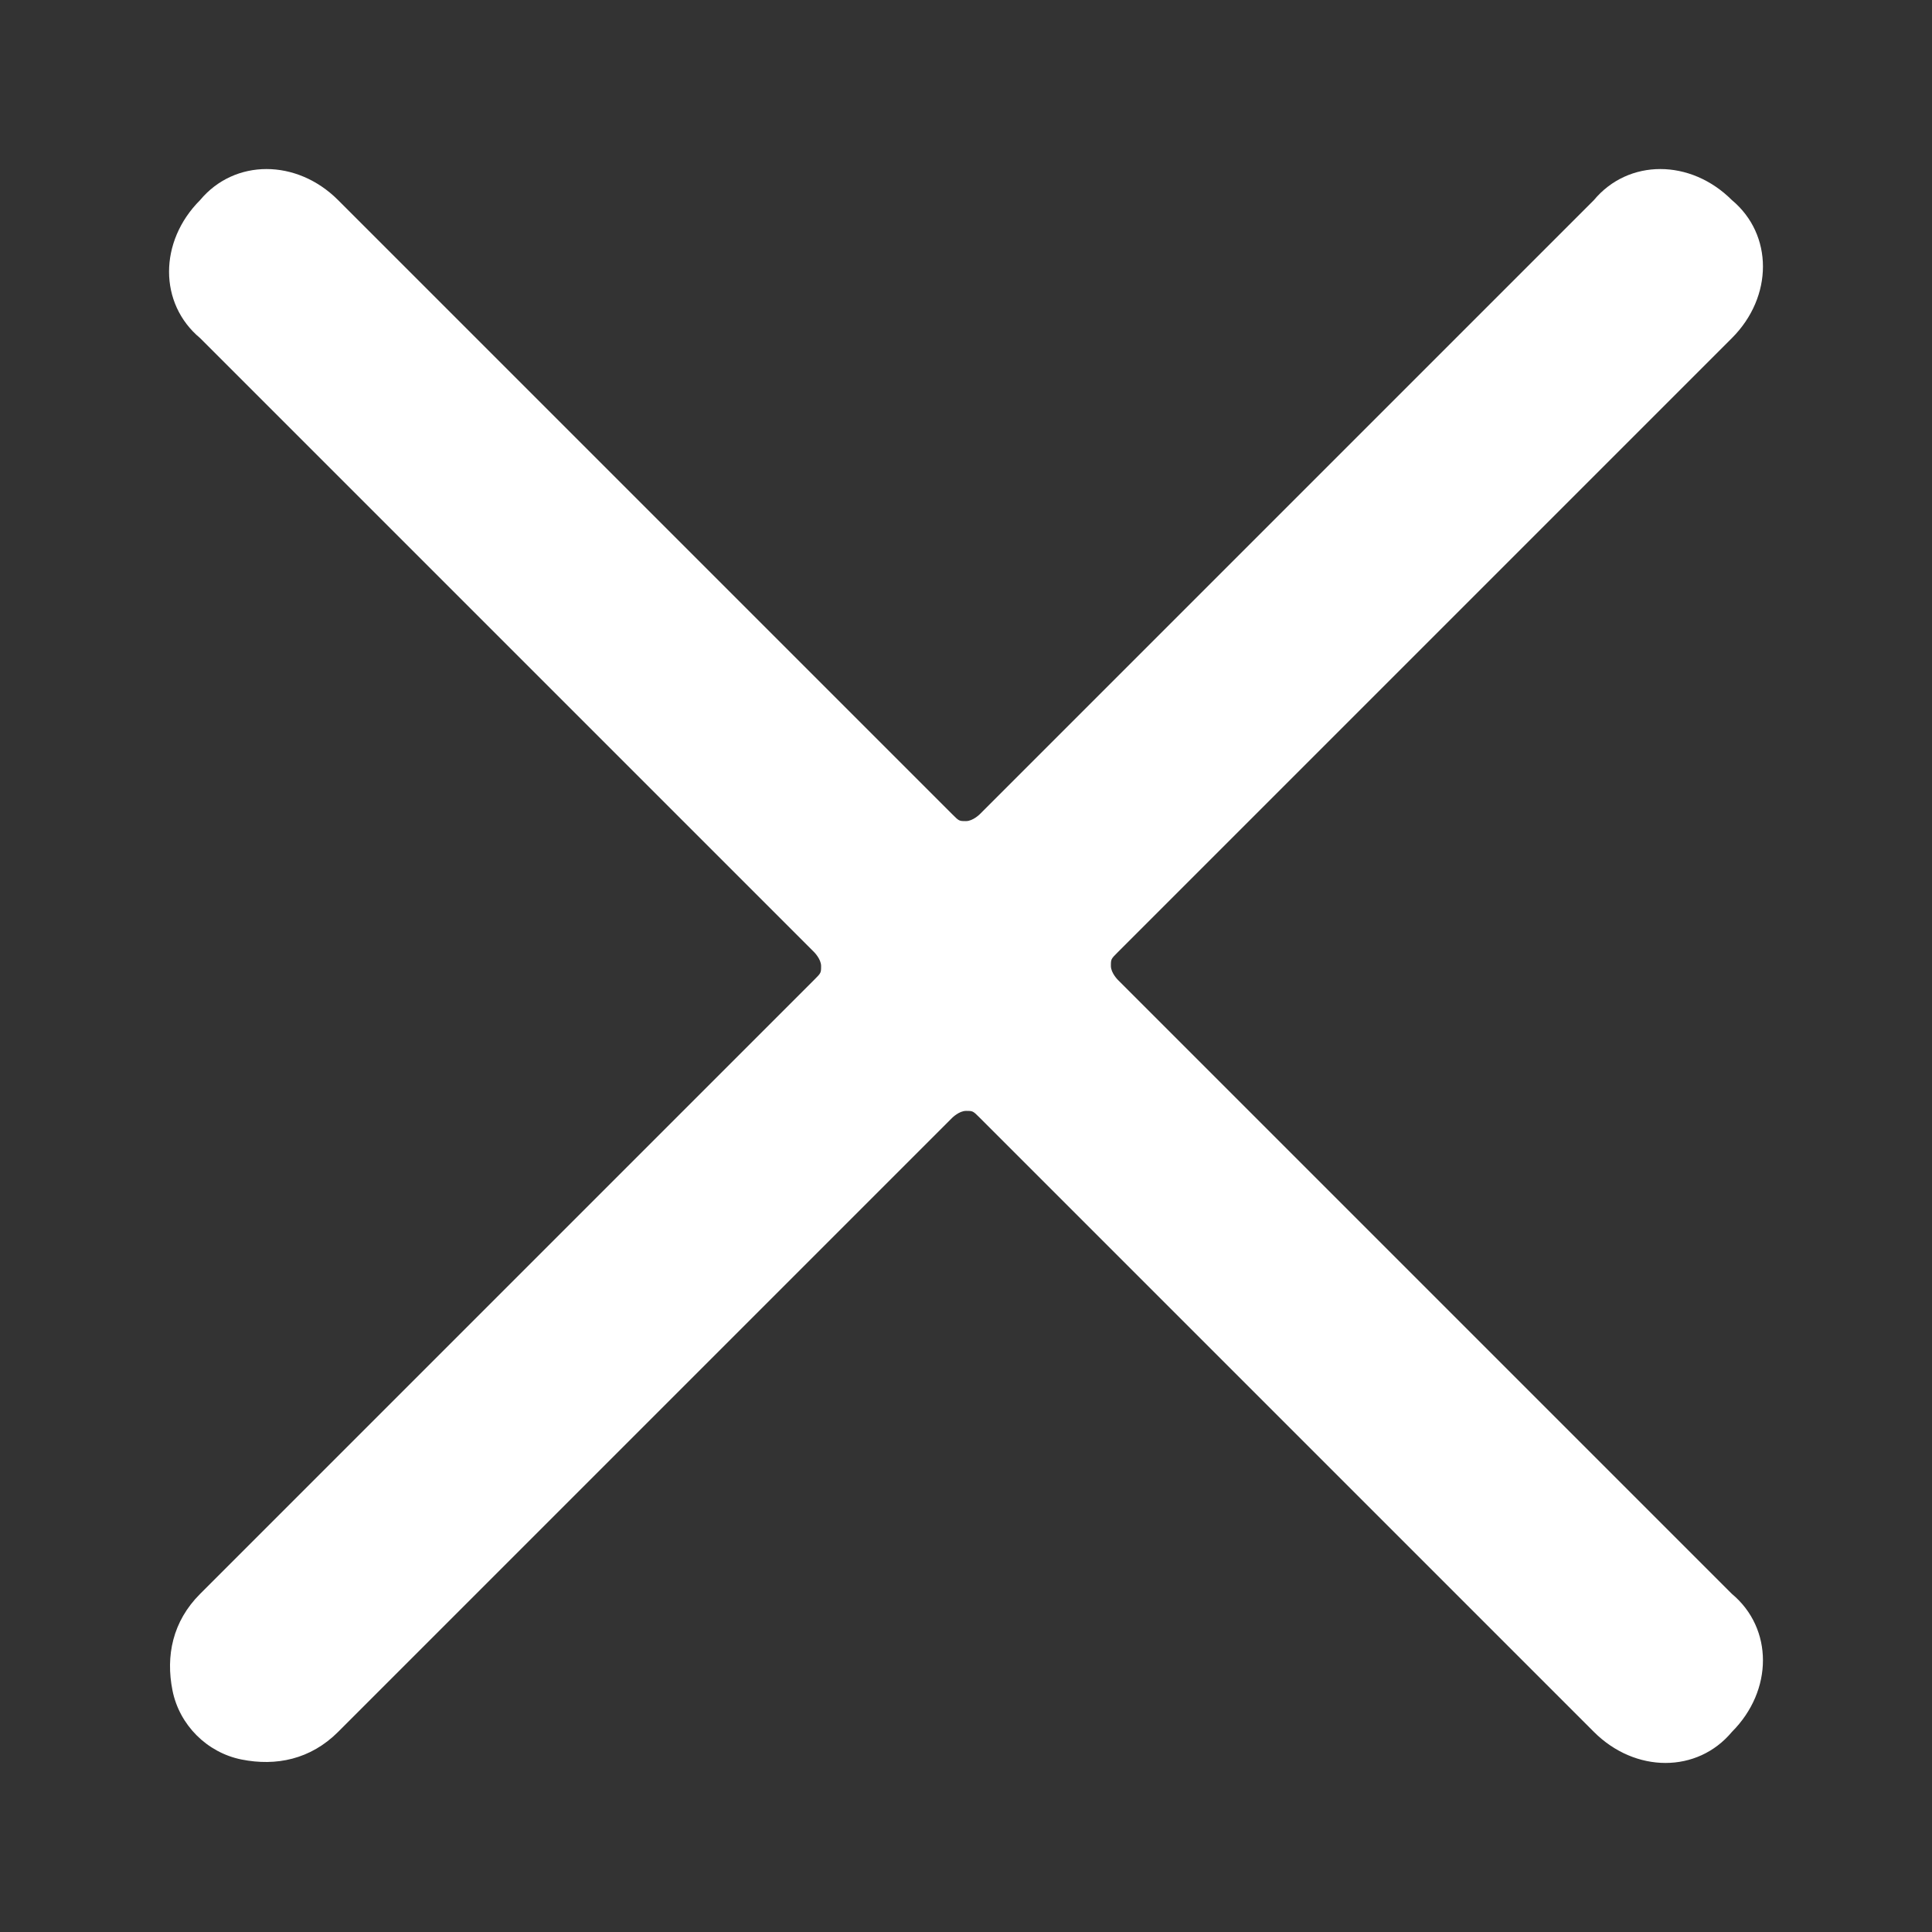
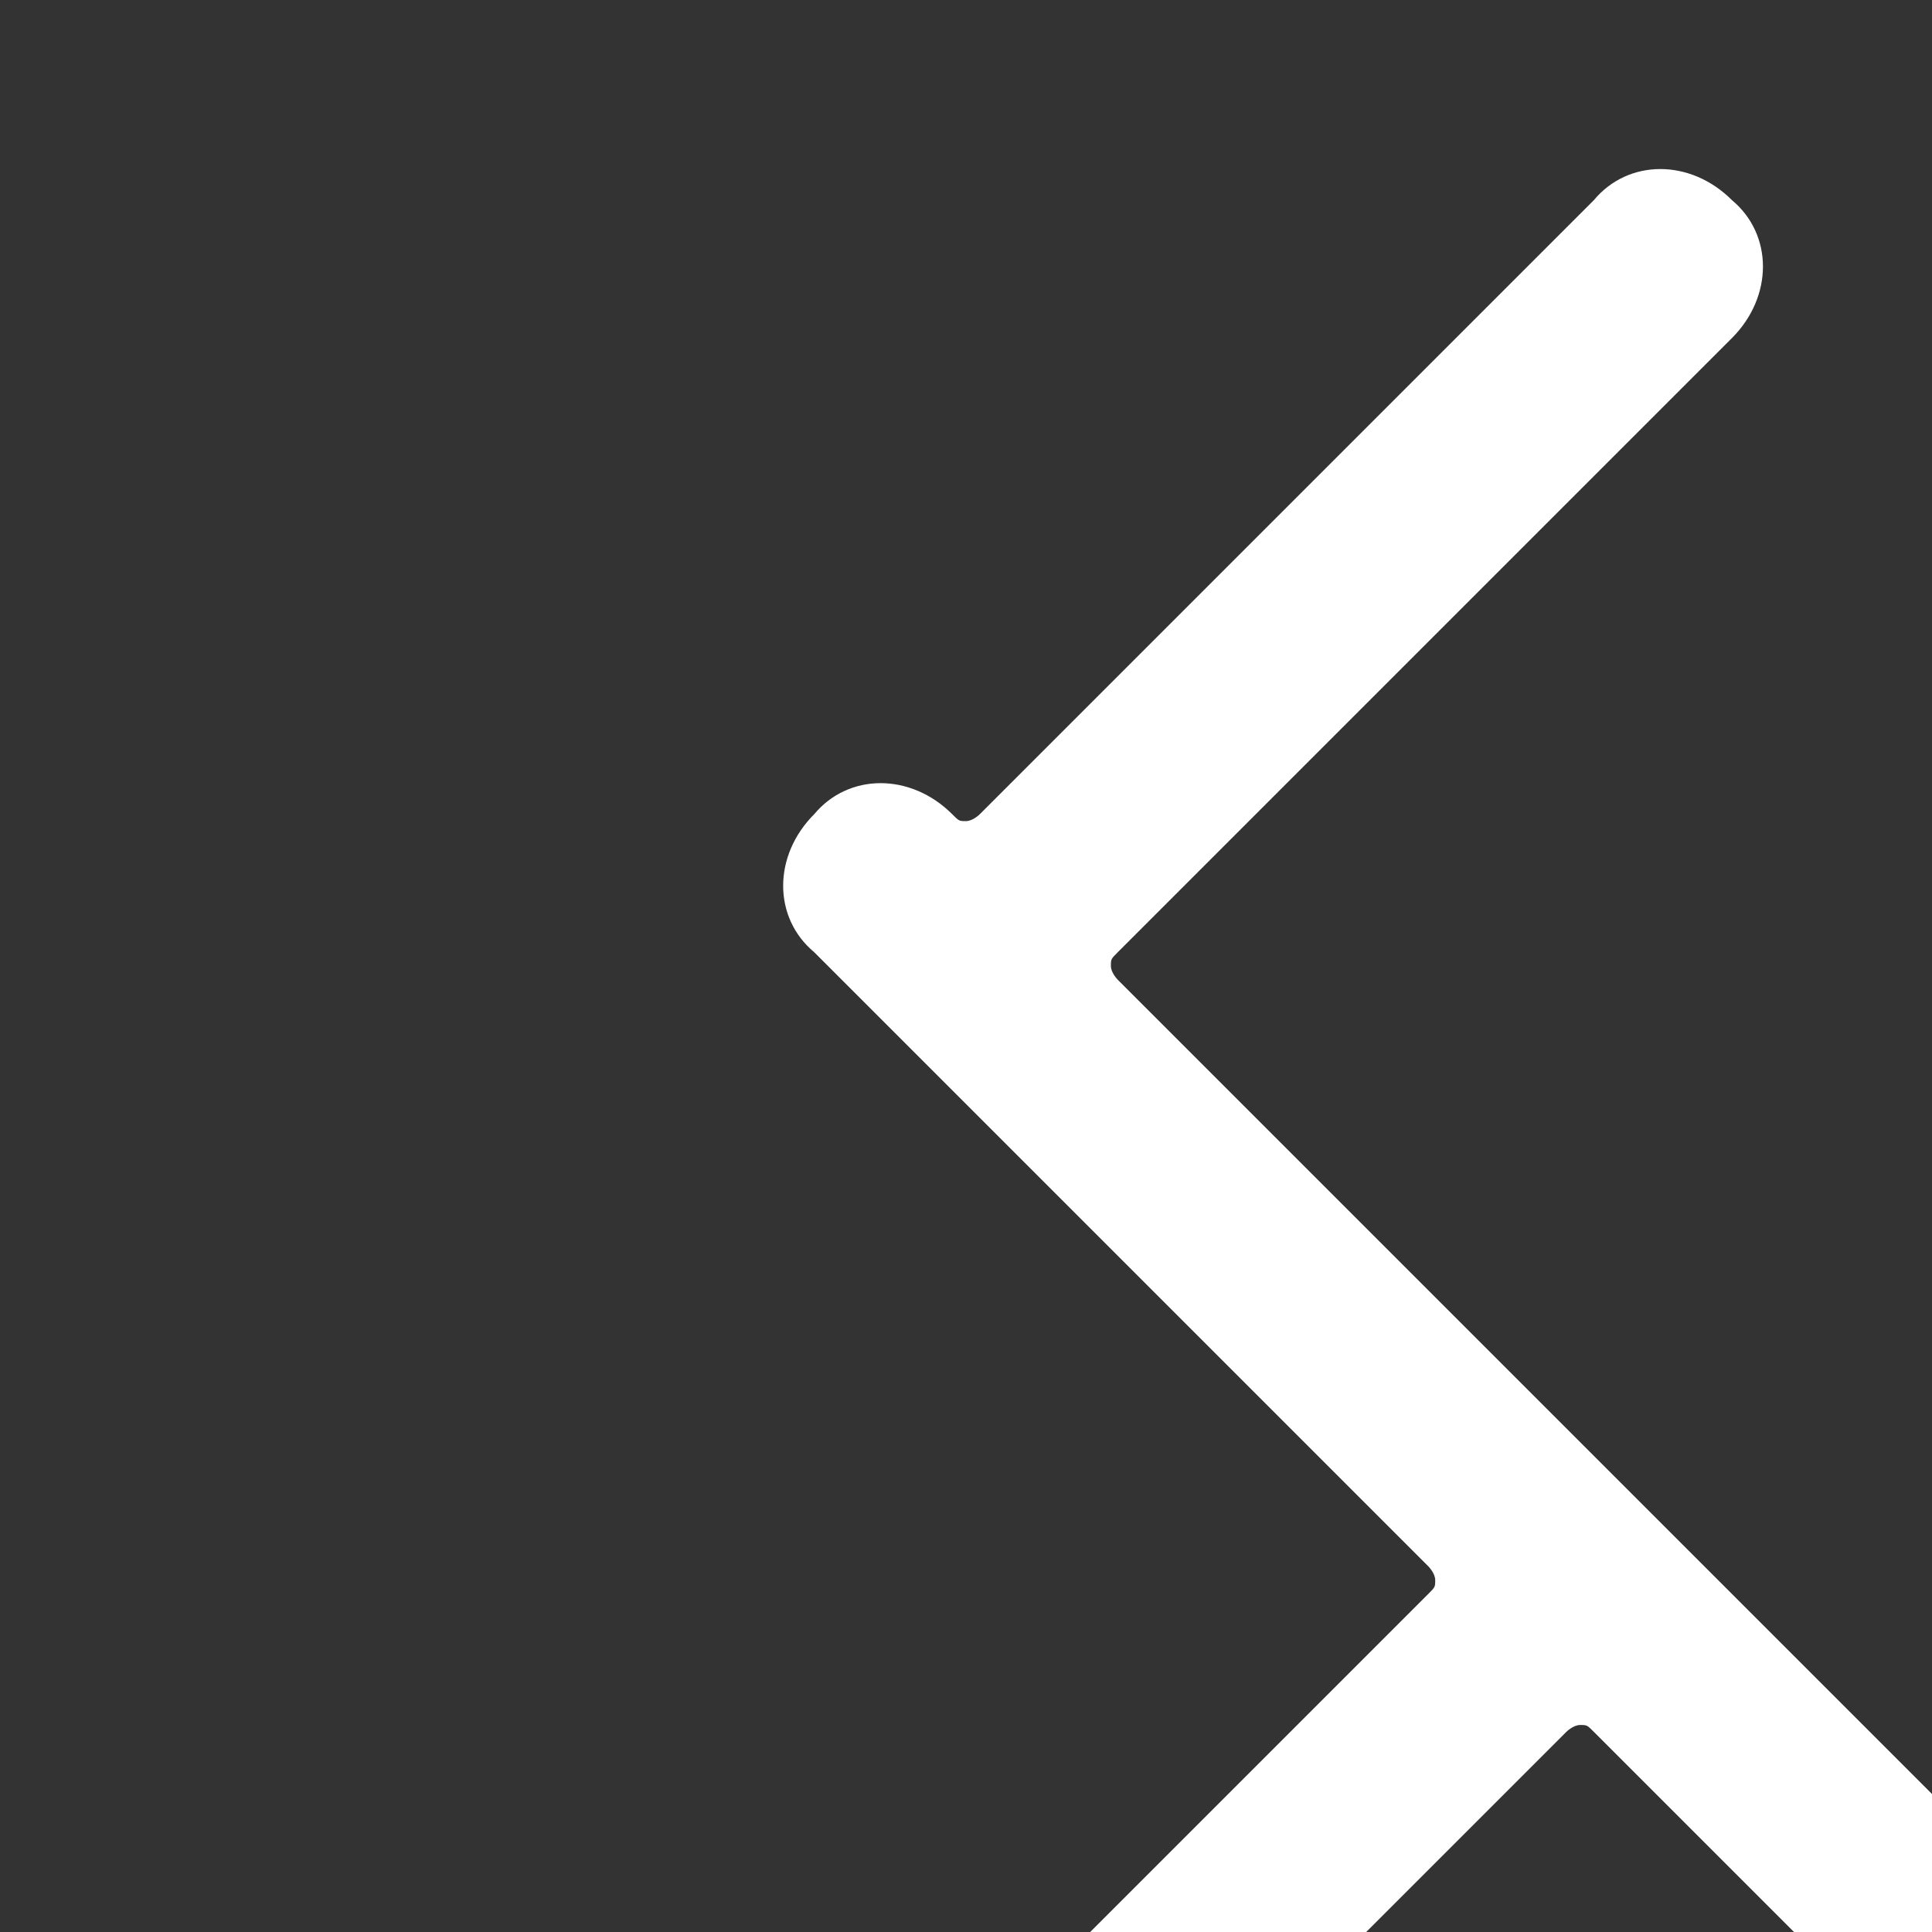
<svg xmlns="http://www.w3.org/2000/svg" version="1.1" id="Layer_1" x="0px" y="0px" viewBox="0 0 28 28" style="enable-background:new 0 0 28 28;" xml:space="preserve">
  <rect x="0" y="0" width="28" height="28" fill="#333333" stroke="none" />
  <style type="text/css">
	.st0{fill:#FFFFFF;}
</style>
-   <path class="st0" d="M16.2,14.2c0,0-0.1-0.1-0.1-0.2s0-0.1,0.1-0.2l8.9-8.9c0.6-0.6,0.6-1.5,0-2c-0.6-0.6-1.5-0.6-2,0l-8.9,8.9  c0,0-0.1,0.1-0.2,0.1c-0.1,0-0.1,0-0.2-0.1L4.9,2.9c-0.6-0.6-1.5-0.6-2,0c-0.6,0.6-0.6,1.5,0,2l8.9,8.9c0,0,0.1,0.1,0.1,0.2  s0,0.1-0.1,0.2l-8.9,8.9c-0.4,0.4-0.5,0.9-0.4,1.4c0.1,0.5,0.5,0.9,1,1c0.5,0.1,1,0,1.4-0.4l8.9-8.9c0,0,0.1-0.1,0.2-0.1  c0.1,0,0.1,0,0.2,0.1l8.9,8.9c0.6,0.6,1.5,0.6,2,0c0.6-0.6,0.6-1.5,0-2L16.2,14.2z" />
+   <path class="st0" d="M16.2,14.2c0,0-0.1-0.1-0.1-0.2s0-0.1,0.1-0.2l8.9-8.9c0.6-0.6,0.6-1.5,0-2c-0.6-0.6-1.5-0.6-2,0l-8.9,8.9  c0,0-0.1,0.1-0.2,0.1c-0.1,0-0.1,0-0.2-0.1c-0.6-0.6-1.5-0.6-2,0c-0.6,0.6-0.6,1.5,0,2l8.9,8.9c0,0,0.1,0.1,0.1,0.2  s0,0.1-0.1,0.2l-8.9,8.9c-0.4,0.4-0.5,0.9-0.4,1.4c0.1,0.5,0.5,0.9,1,1c0.5,0.1,1,0,1.4-0.4l8.9-8.9c0,0,0.1-0.1,0.2-0.1  c0.1,0,0.1,0,0.2,0.1l8.9,8.9c0.6,0.6,1.5,0.6,2,0c0.6-0.6,0.6-1.5,0-2L16.2,14.2z" />
</svg>